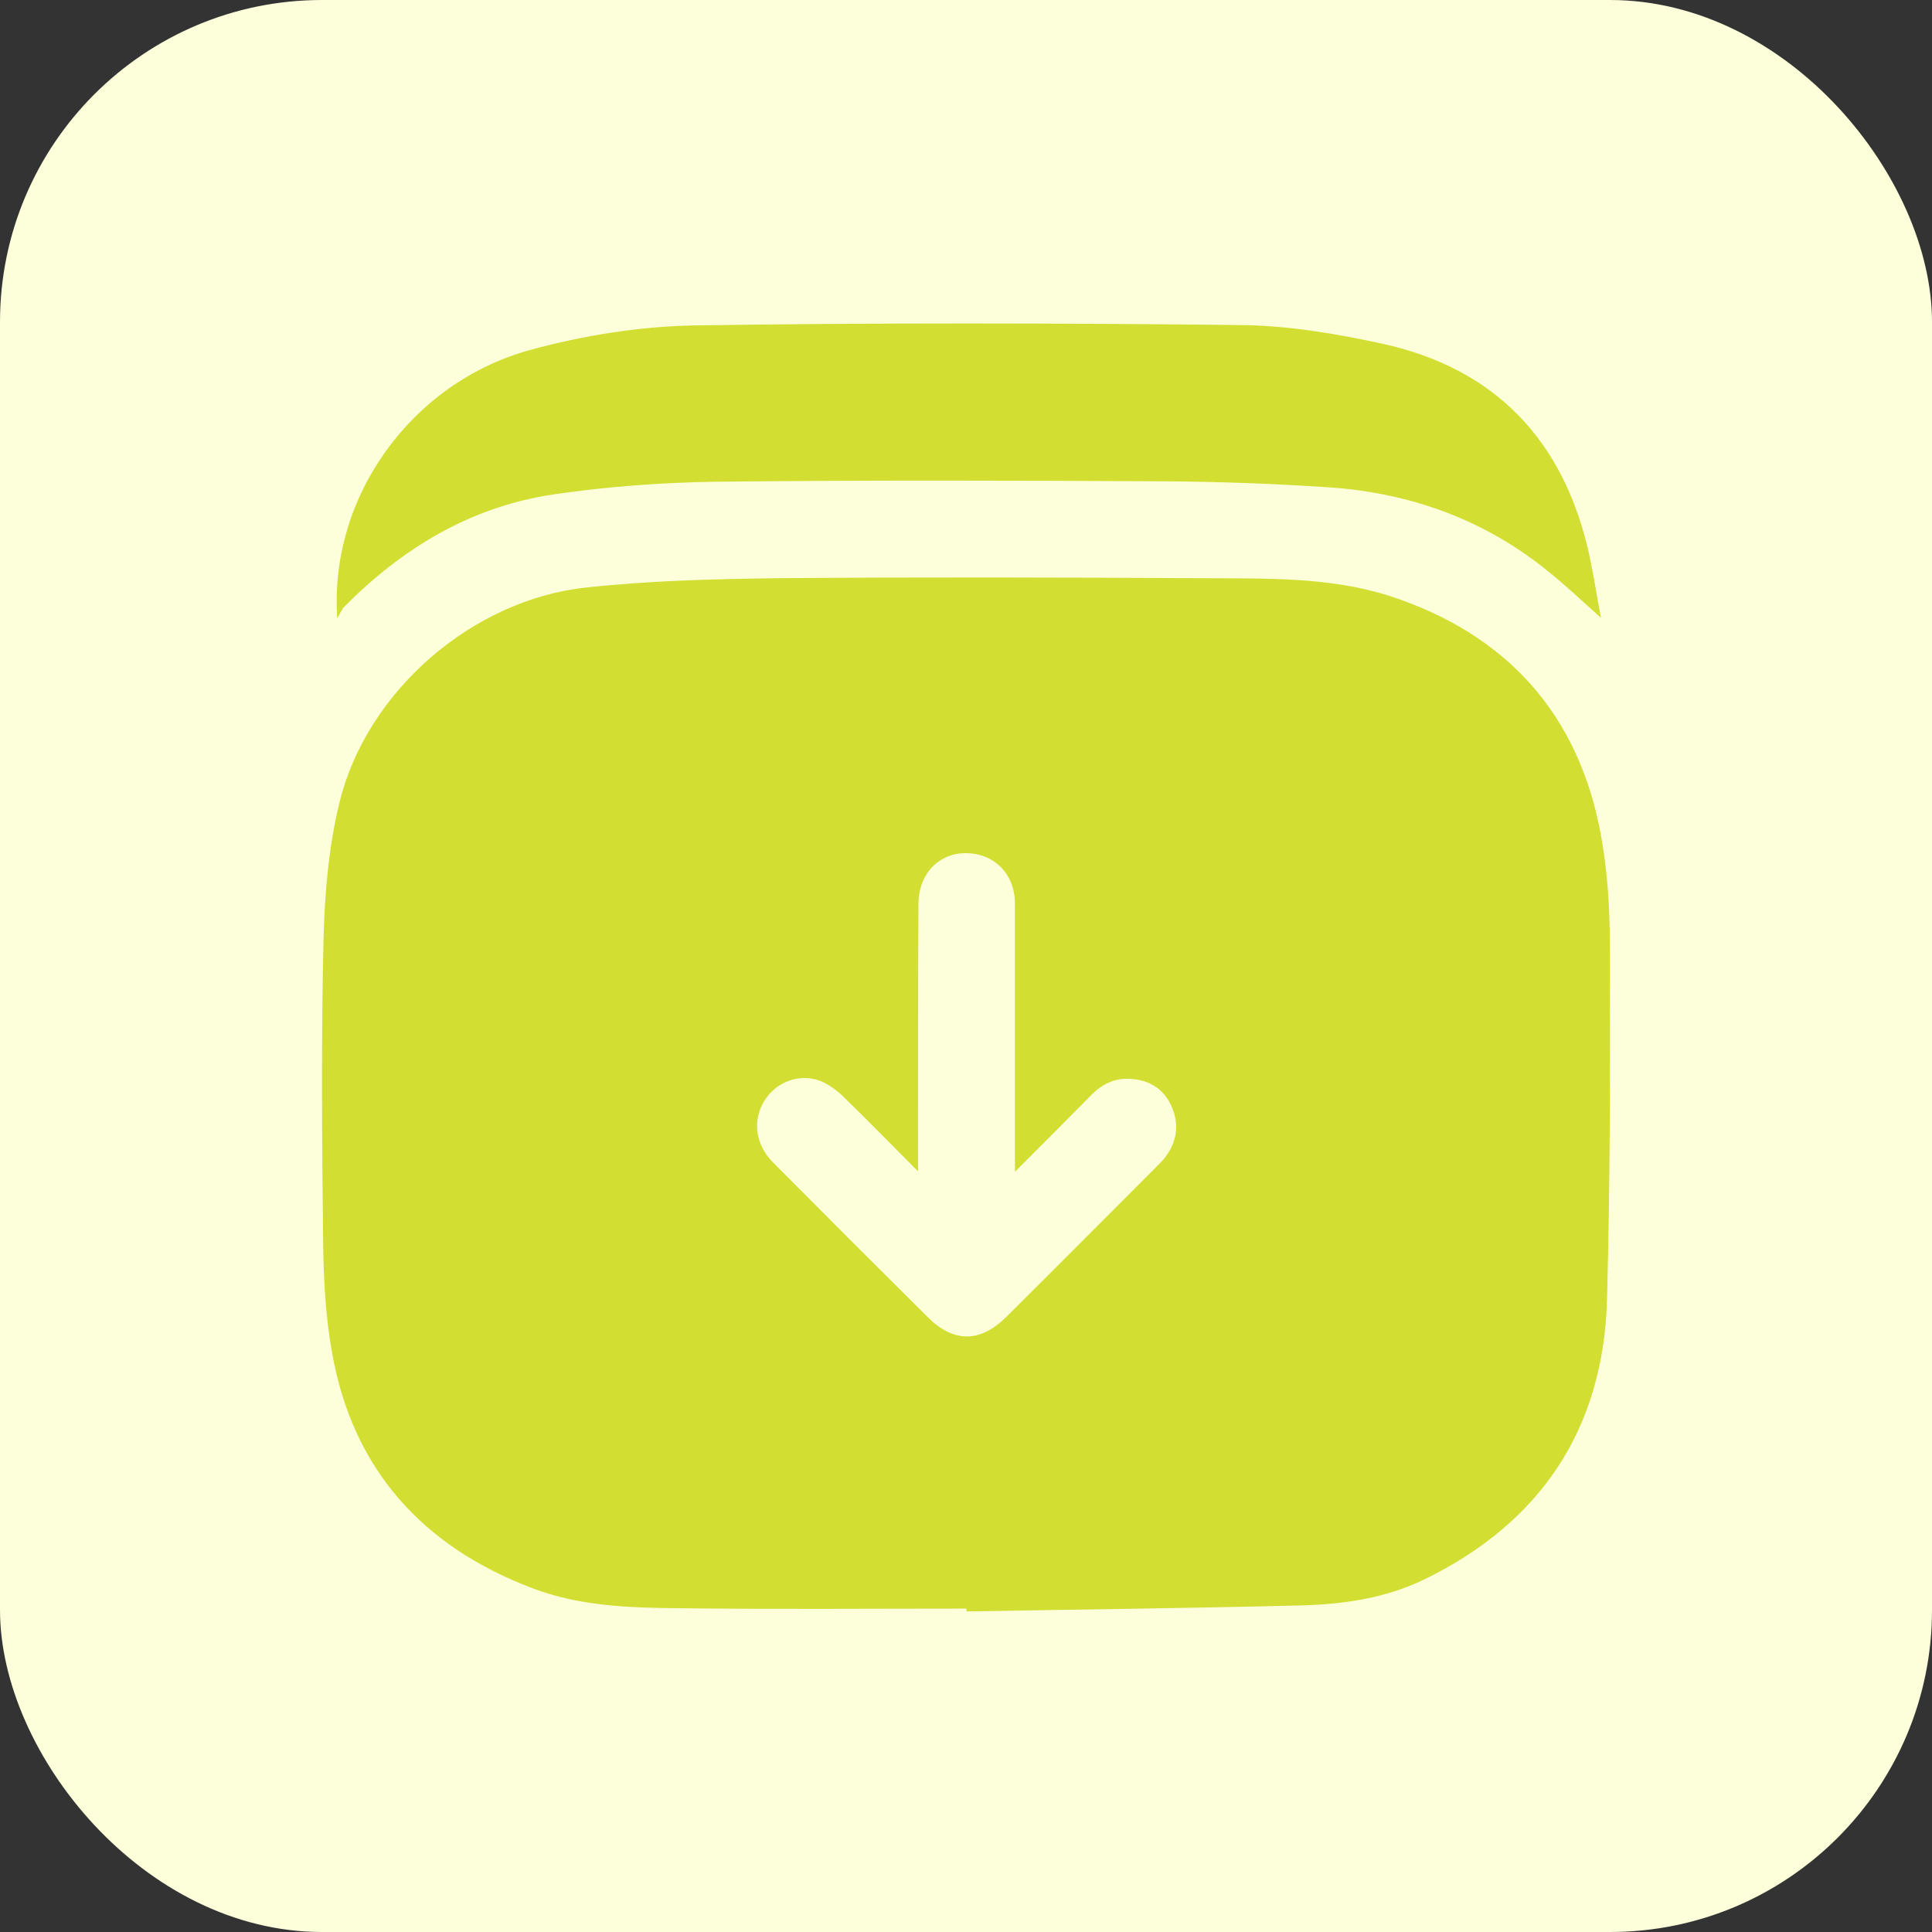
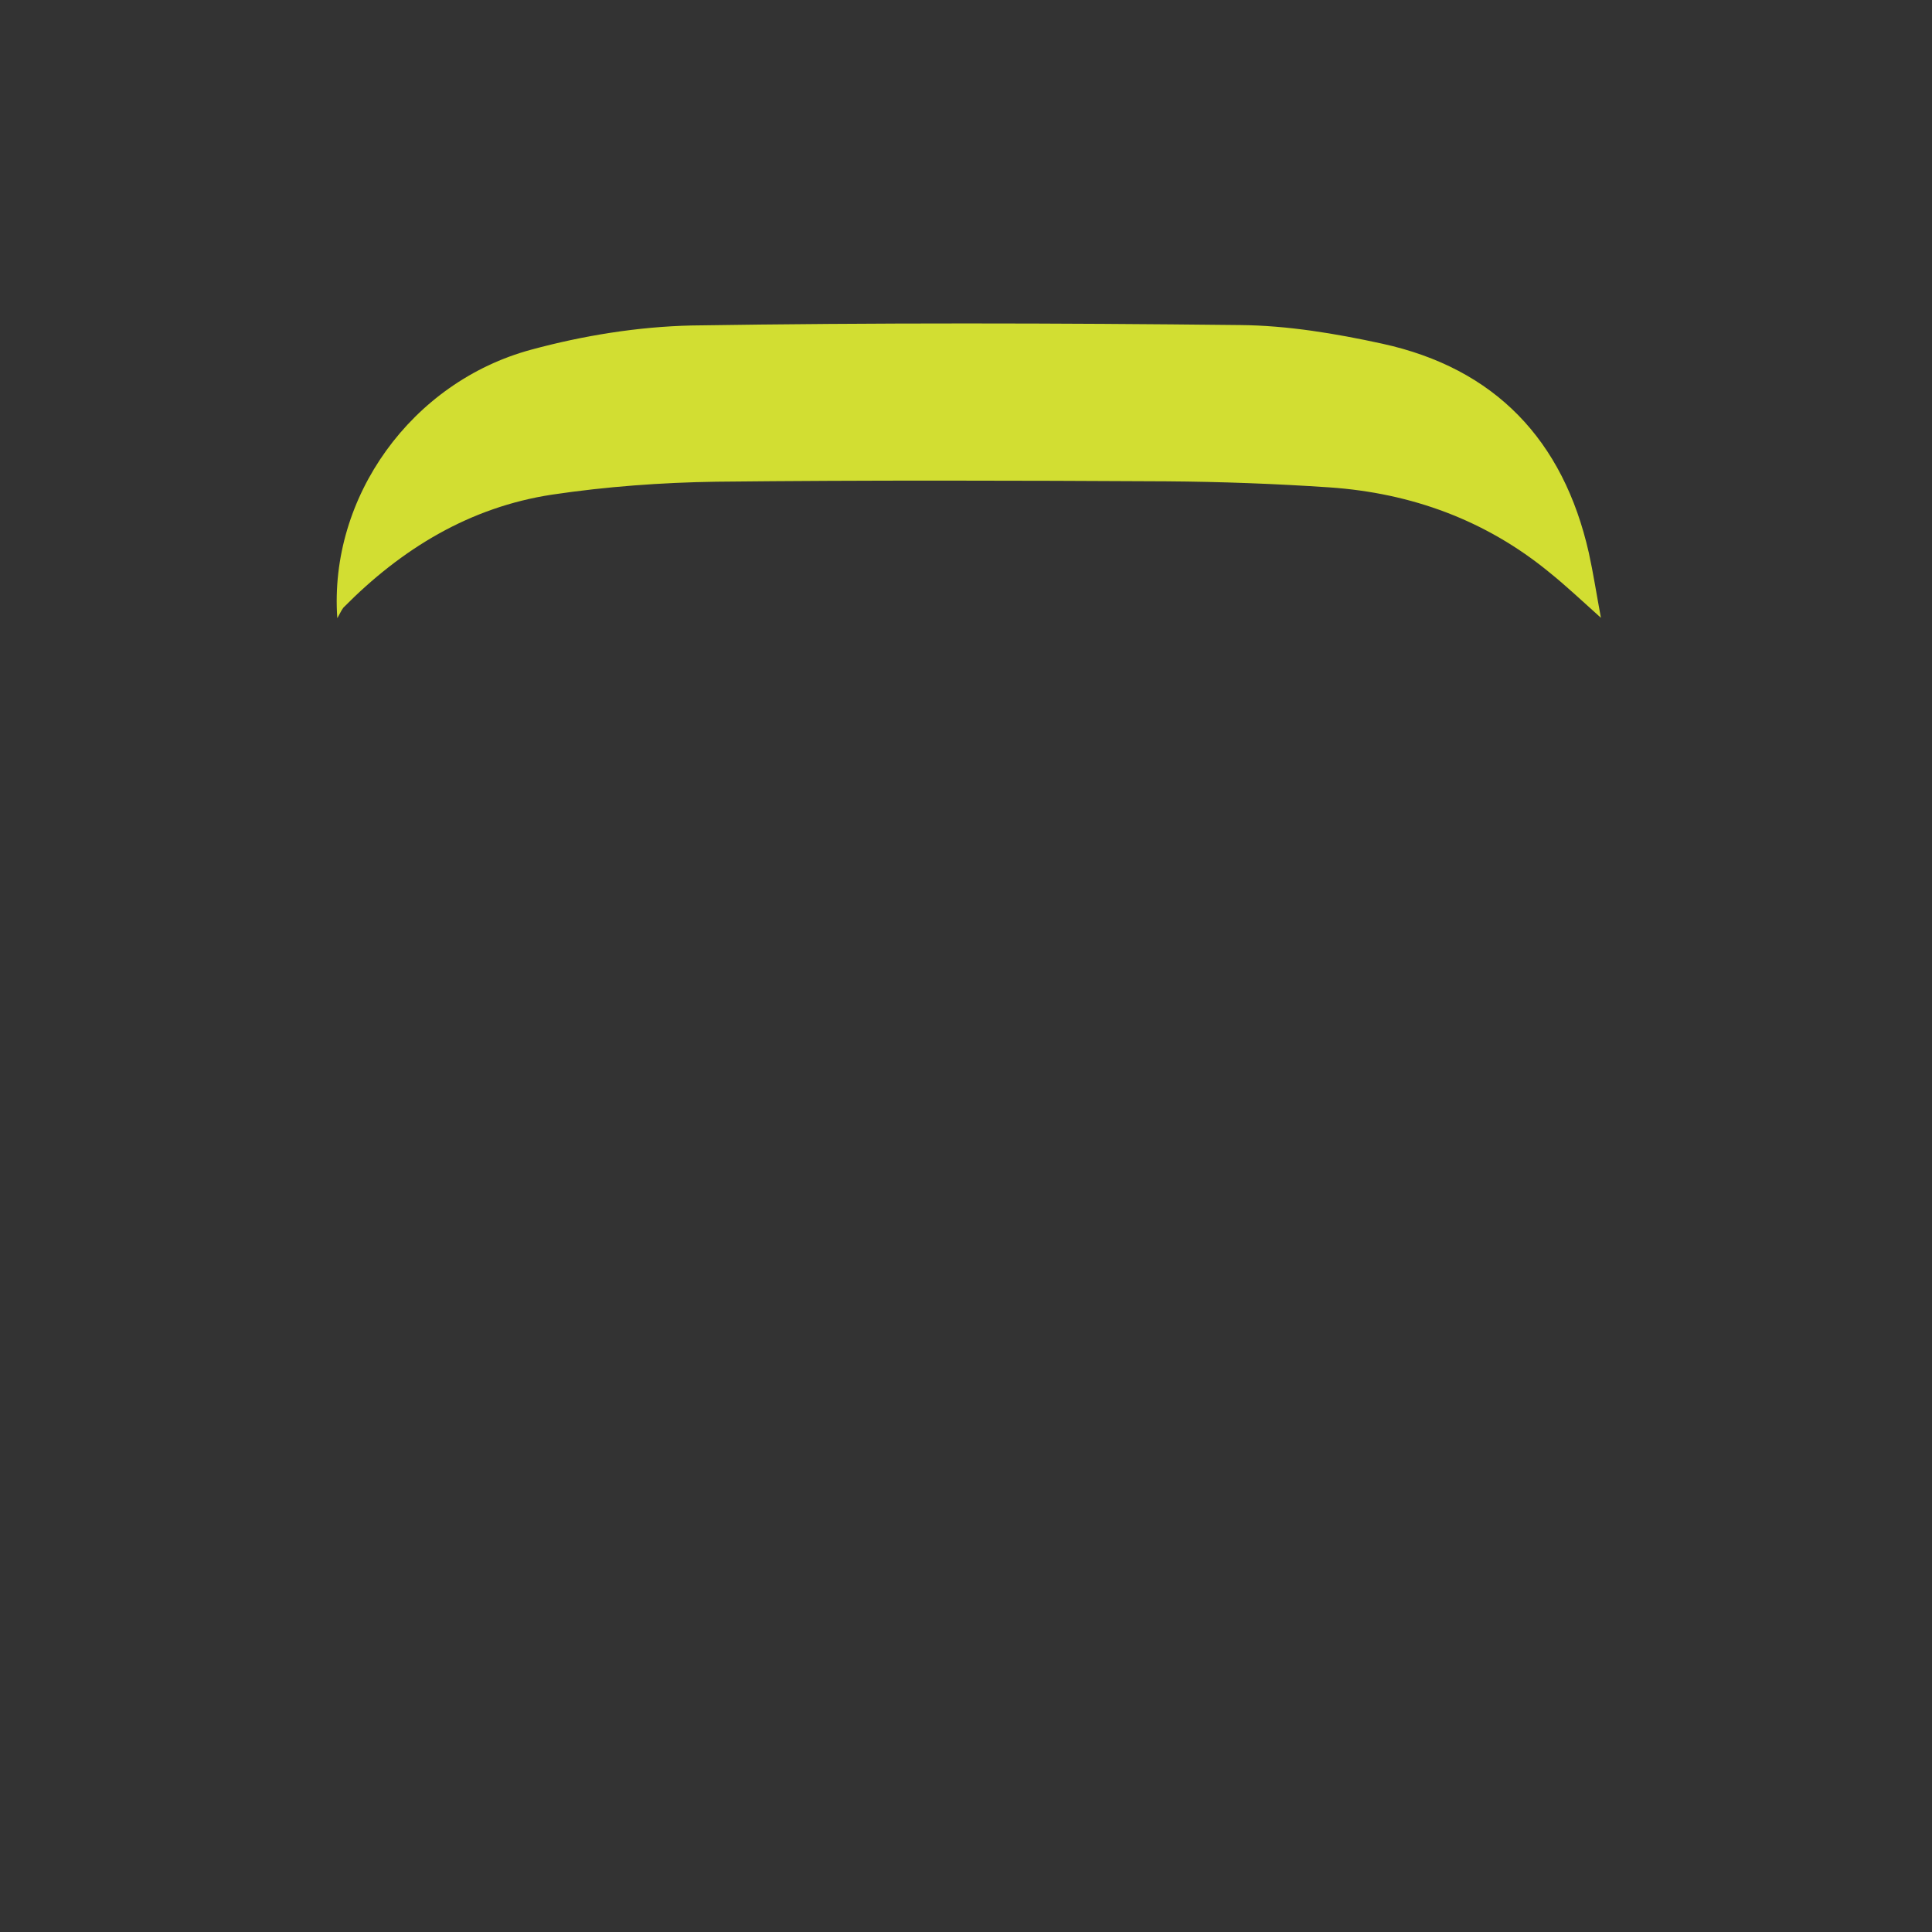
<svg xmlns="http://www.w3.org/2000/svg" width="60" height="60" viewBox="0 0 60 60" fill="none">
  <rect x="0" y="0" width="60" height="60" fill="#333333" stroke="none" />
-   <rect width="60" height="60" rx="10" fill="#FCFFDA" />
-   <path d="M30.015 49.957C27.043 49.957 24.07 49.982 21.098 49.945C19.555 49.932 17.988 49.882 16.52 49.318C13.121 48.026 10.952 45.631 10.312 42.008C10.111 40.892 10.049 39.738 10.036 38.597C9.999 35.437 9.973 32.277 10.049 29.117C10.086 27.7 10.212 26.258 10.55 24.892C11.403 21.456 14.677 18.622 18.201 18.246C20.17 18.033 22.164 17.982 24.146 17.957C28.548 17.92 32.938 17.932 37.34 17.957C39.296 17.97 41.278 17.907 43.159 18.509C46.771 19.688 49.029 22.158 49.718 25.932C49.919 27.036 49.994 28.177 49.994 29.293C50.007 32.979 50.007 36.678 49.907 40.365C49.794 44.39 47.837 47.299 44.225 49.054C43.034 49.631 41.742 49.819 40.438 49.857C36.963 49.945 33.489 49.982 30.015 50.045C30.015 50.02 30.015 49.995 30.015 49.957ZM28.51 36.377C27.683 35.55 26.955 34.797 26.203 34.07C25.989 33.857 25.713 33.656 25.438 33.556C24.785 33.33 24.083 33.619 23.732 34.196C23.368 34.797 23.456 35.537 23.995 36.089C25.588 37.694 27.193 39.299 28.811 40.904C29.614 41.707 30.442 41.707 31.257 40.892C32.825 39.337 34.38 37.769 35.935 36.214C36.023 36.127 36.111 36.039 36.186 35.939C36.55 35.462 36.625 34.935 36.399 34.396C36.173 33.844 35.722 33.544 35.12 33.506C34.618 33.468 34.217 33.669 33.866 34.033C33.113 34.797 32.361 35.55 31.52 36.39C31.52 36.089 31.52 35.926 31.52 35.763C31.52 33.193 31.52 30.634 31.52 28.064C31.52 27.111 30.831 26.459 29.915 26.497C29.1 26.534 28.523 27.186 28.523 28.076C28.51 30.785 28.51 33.506 28.51 36.377Z" fill="#D2DE32" />
  <path d="M10.475 19.198C10.211 15.437 12.782 11.863 16.495 10.86C18.113 10.421 19.818 10.145 21.486 10.108C27.168 10.02 32.837 10.032 38.518 10.095C39.985 10.108 41.478 10.358 42.92 10.672C46.432 11.437 48.551 13.669 49.342 17.167C49.48 17.794 49.58 18.446 49.718 19.186C49.128 18.659 48.639 18.195 48.125 17.782C46.143 16.151 43.823 15.311 41.29 15.136C39.609 15.023 37.916 14.96 36.223 14.948C31.557 14.923 26.904 14.91 22.239 14.96C20.546 14.985 18.827 15.111 17.147 15.361C14.588 15.75 12.469 17.042 10.663 18.872C10.588 18.973 10.537 19.098 10.475 19.198Z" fill="#D2DE32" />
</svg>